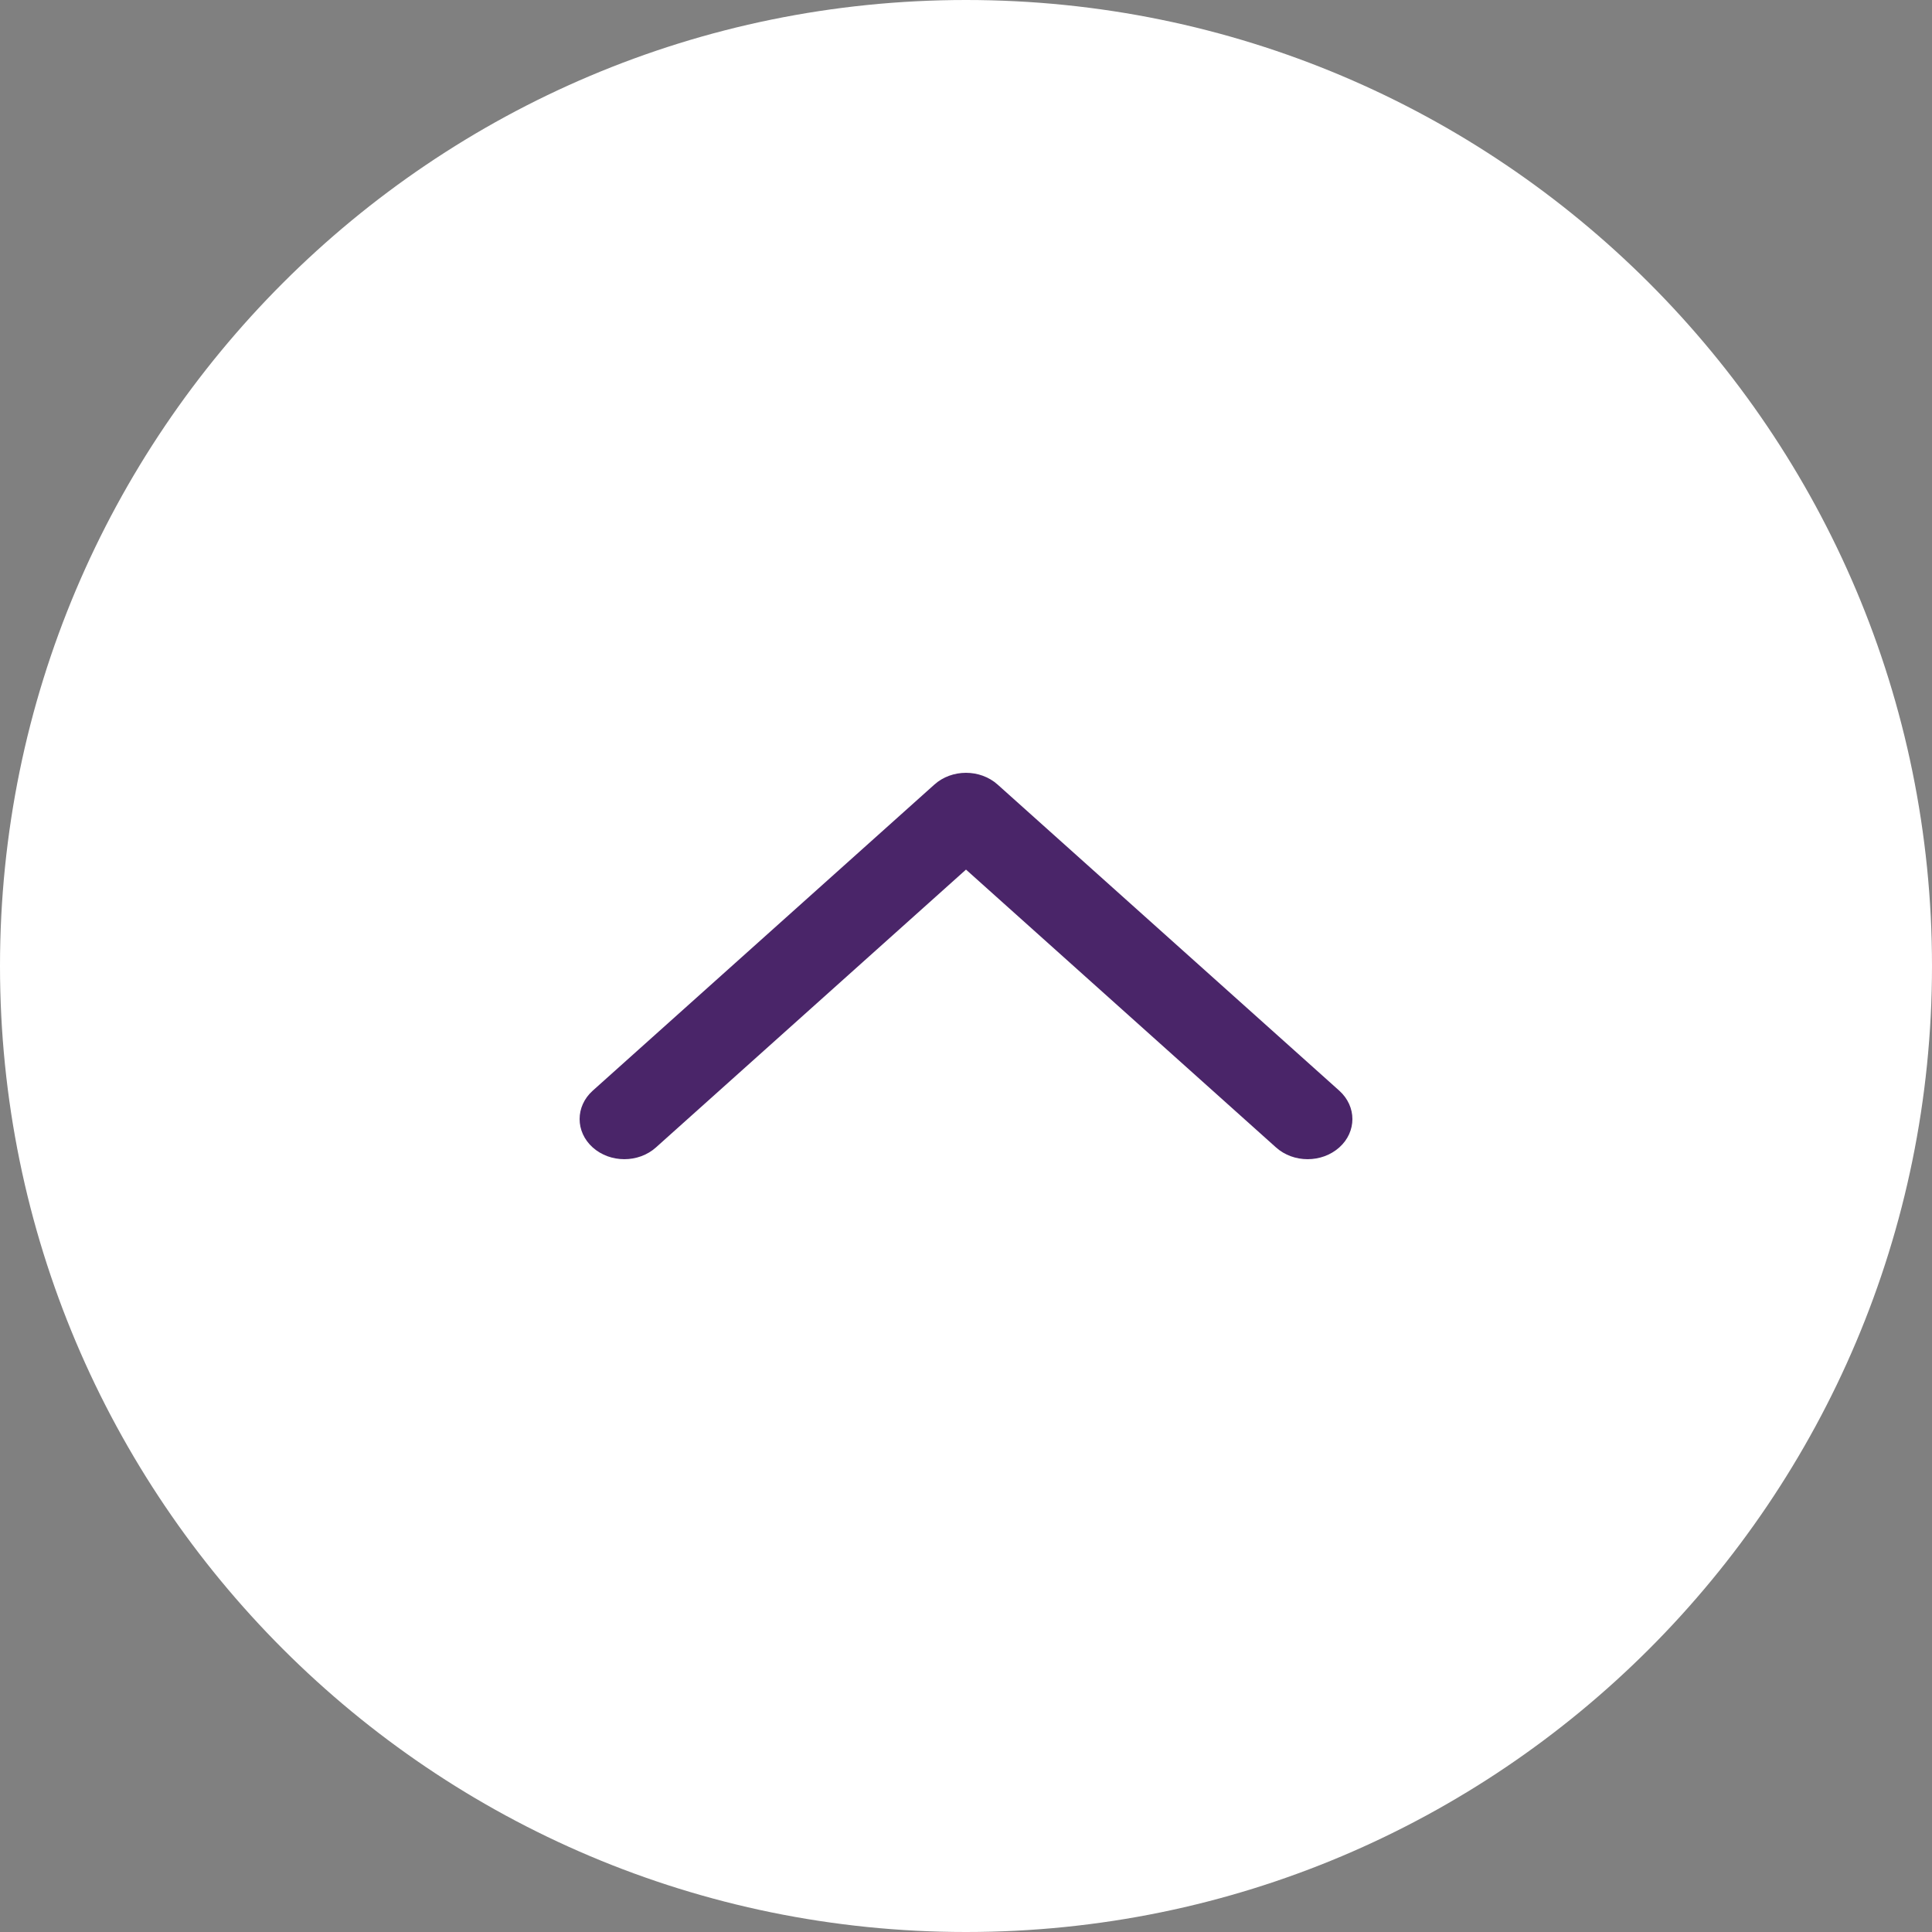
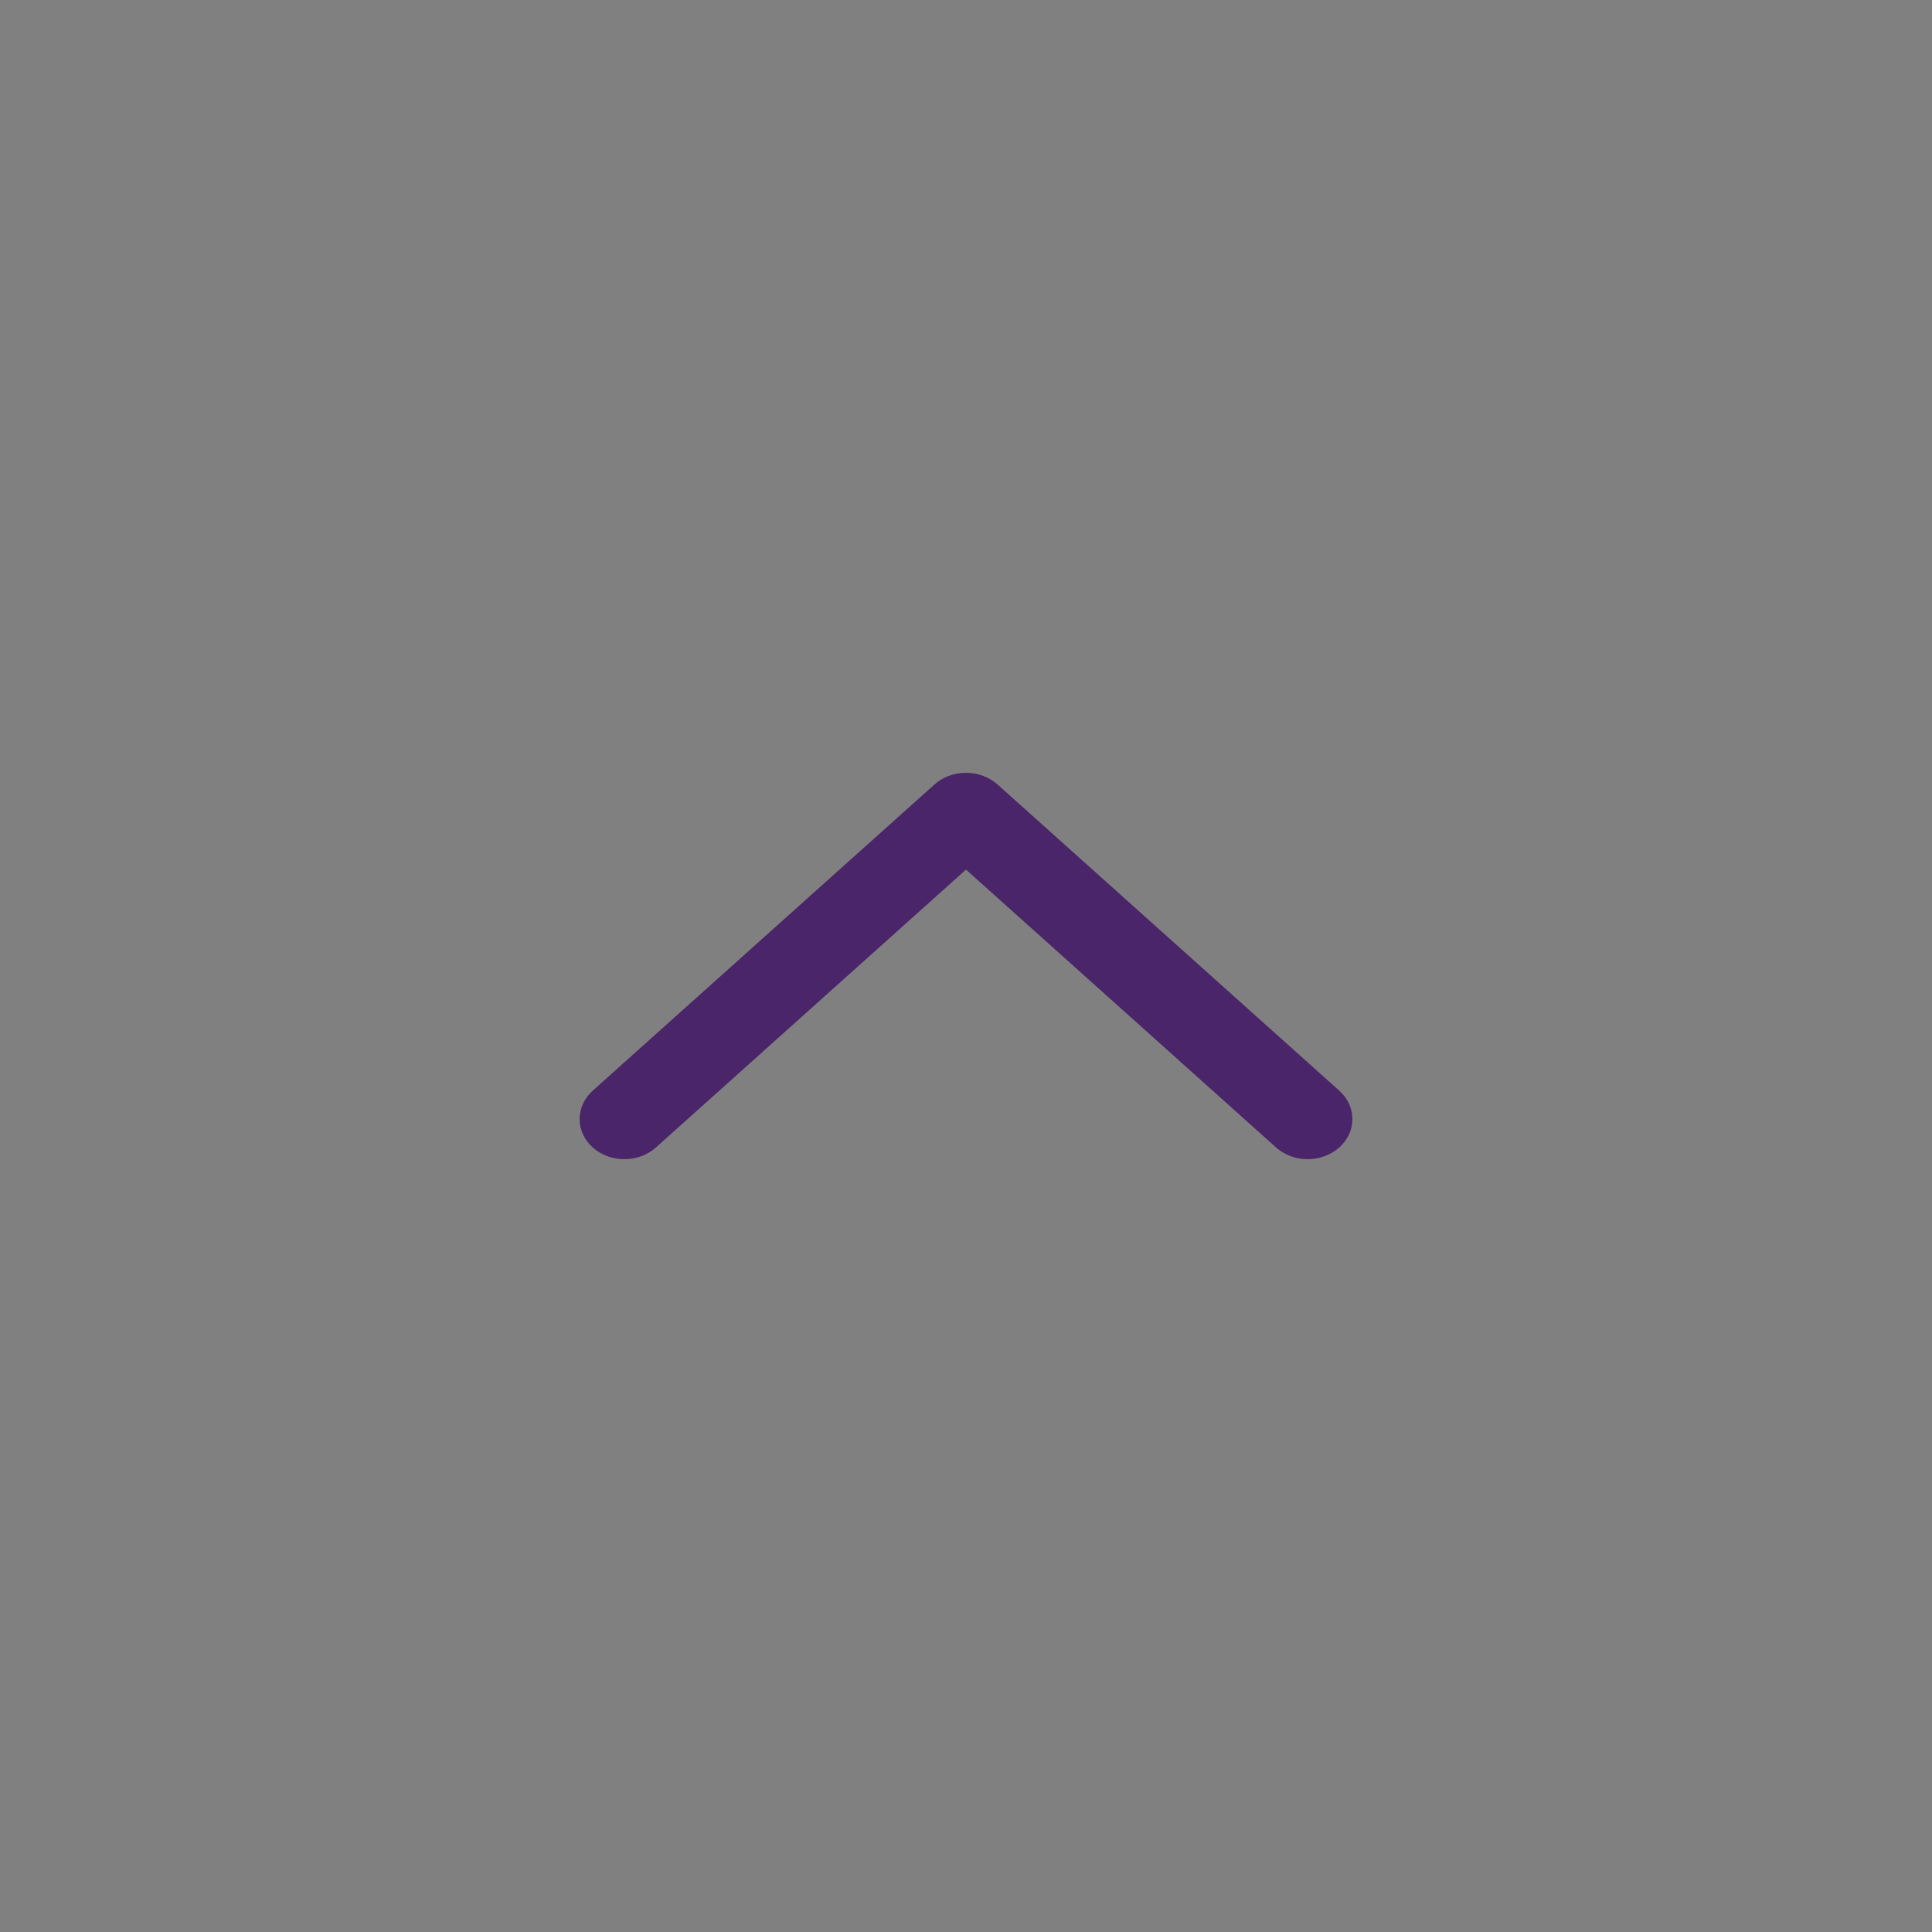
<svg xmlns="http://www.w3.org/2000/svg" id="Untitled-Page%201" viewBox="0 0 40 40" style="background-color:#ffffff00" version="1.1" xml:space="preserve" x="0px" y="0px" width="40px" height="40px">
  <rect x="0" y="0" width="40" height="40" fill="#808080" stroke="none" />
  <g id="Layer%201">
    <g>
-       <path id="Ellipse" d="M 0 20 C 0 8.954 8.954 0 20 0 C 31.046 0 40 8.954 40 20 C 40 31.046 31.046 40 20 40 C 8.954 40 0 31.046 0 20 Z" fill="#ffffff" />
      <path id="Forma%201" d="M 28 23.169 C 28 23.381 27.91 23.595 27.729 23.756 C 27.366 24.081 26.78 24.081 26.418 23.756 L 20 18.004 L 13.581 23.756 C 13.219 24.081 12.633 24.081 12.271 23.756 C 11.91 23.432 11.91 22.906 12.271 22.582 L 19.345 16.244 C 19.706 15.919 20.293 15.919 20.655 16.244 L 27.729 22.582 C 27.909 22.744 28 22.957 28 23.169 Z" fill="#4a2569" />
    </g>
  </g>
</svg>